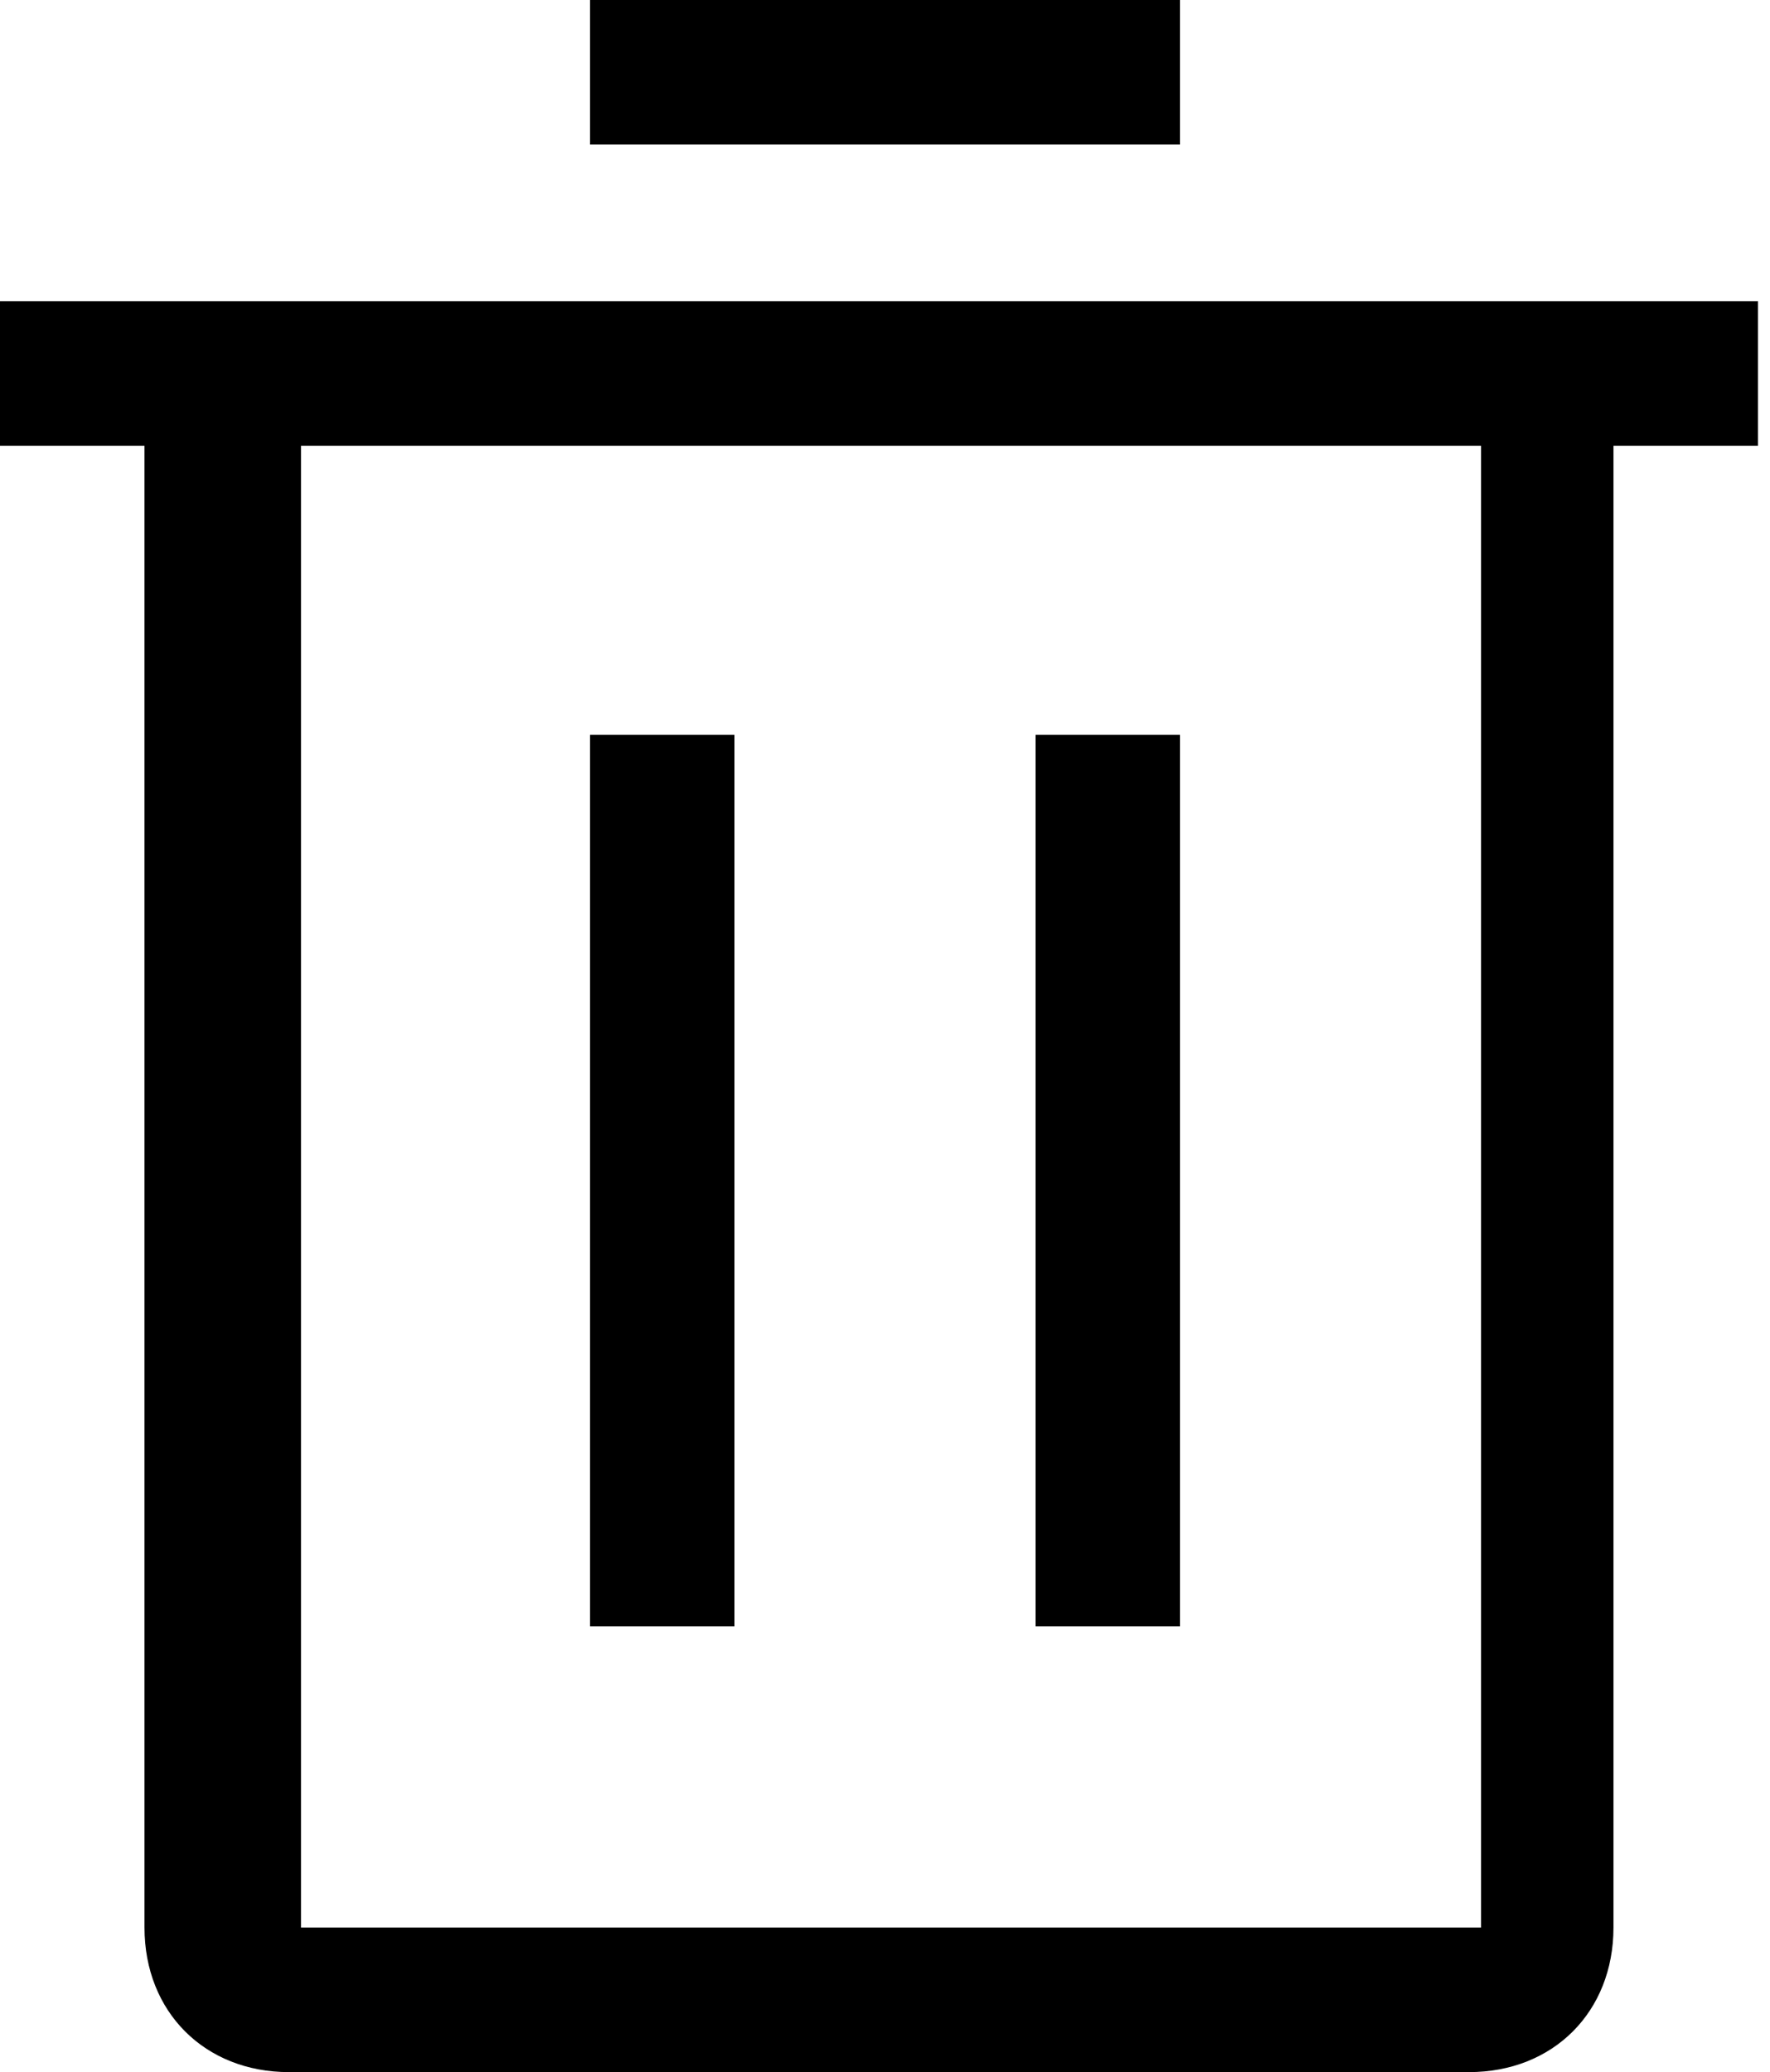
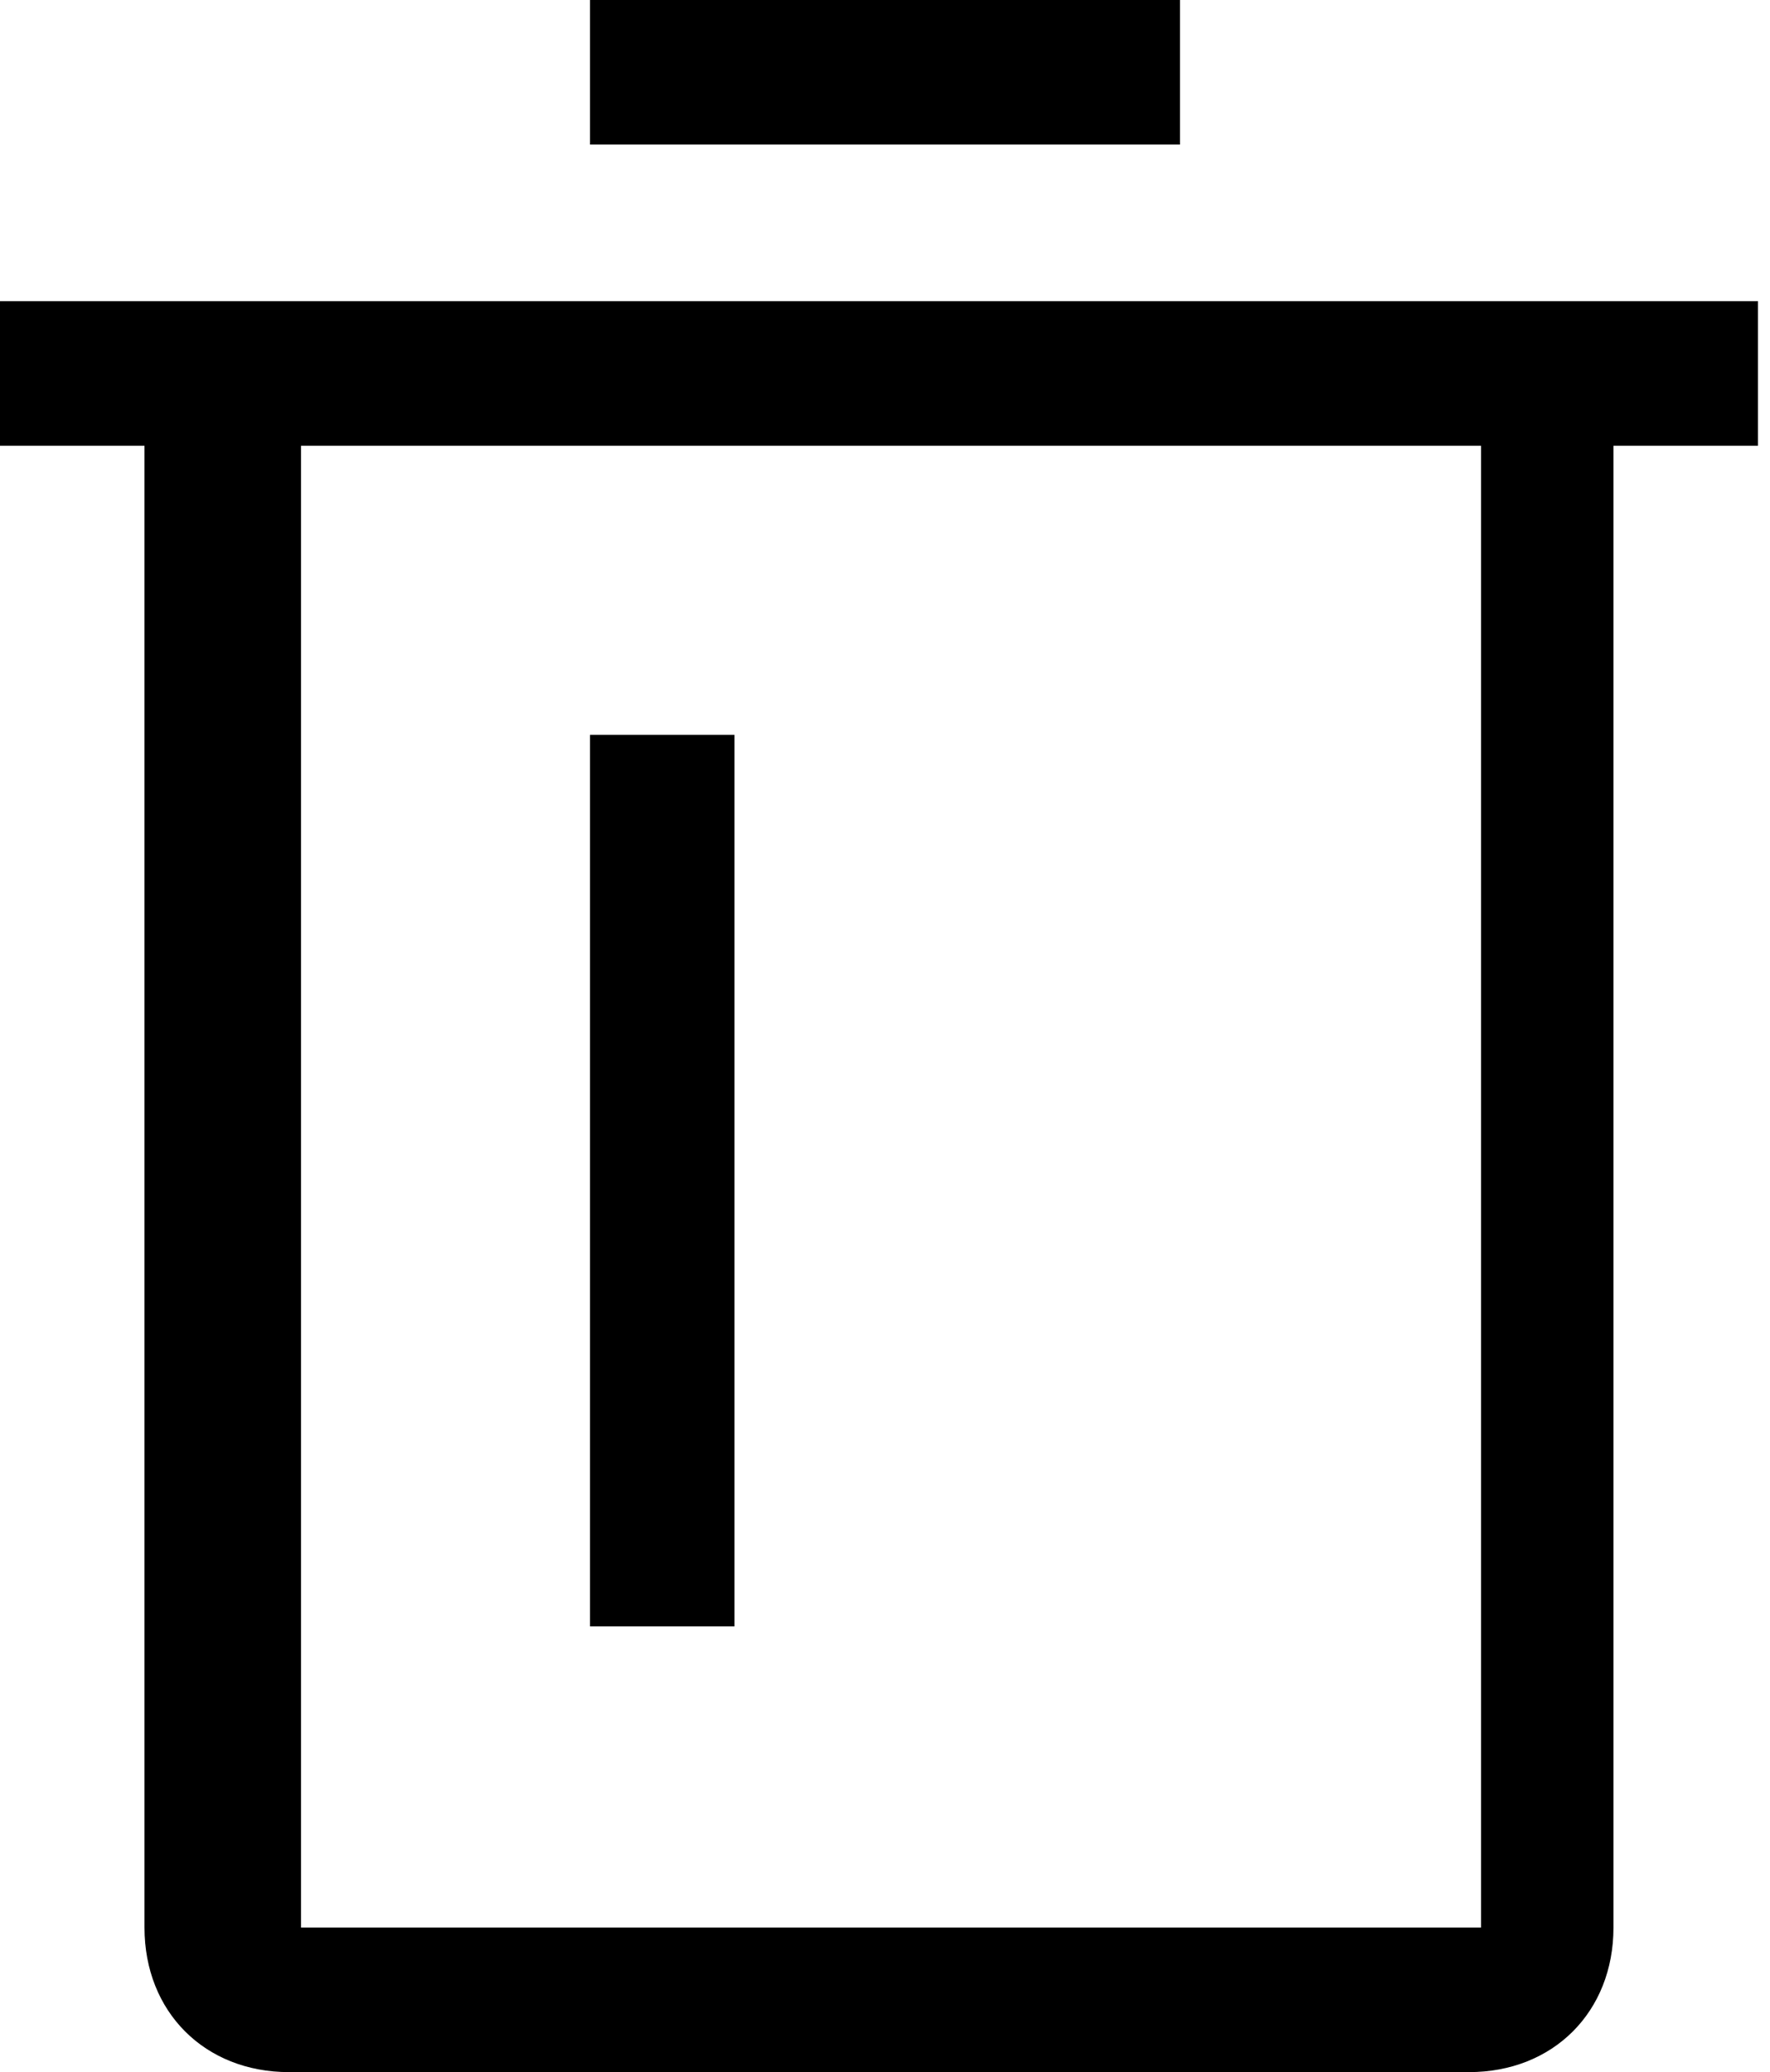
<svg xmlns="http://www.w3.org/2000/svg" version="1.1" x="0px" y="0px" viewBox="0 0 14.7 17.2" enable-background="new 0 0 14.7 17.2" xml:space="preserve">
  <g>
    <path id="Path_416" d="M4.9,6.1h1.2v7.4H4.9V6.1z" />
-     <path id="Path_417" d="M8.6,6.1h1.2v7.4H8.6V6.1z" />
    <path id="Path_418" d="M0,2.5v1.2h1.2V16c0,0.7,0.5,1.2,1.2,1.2h0h9.8c0.7,0,1.2-0.5,1.2-1.2c0,0,0,0,0,0V3.7h1.2V2.5H0z M2.5,16   V3.7h9.8V16H2.5z" />
    <path id="Path_419" d="M4.9,0h4.9v1.2H4.9V0z" />
  </g>
</svg>